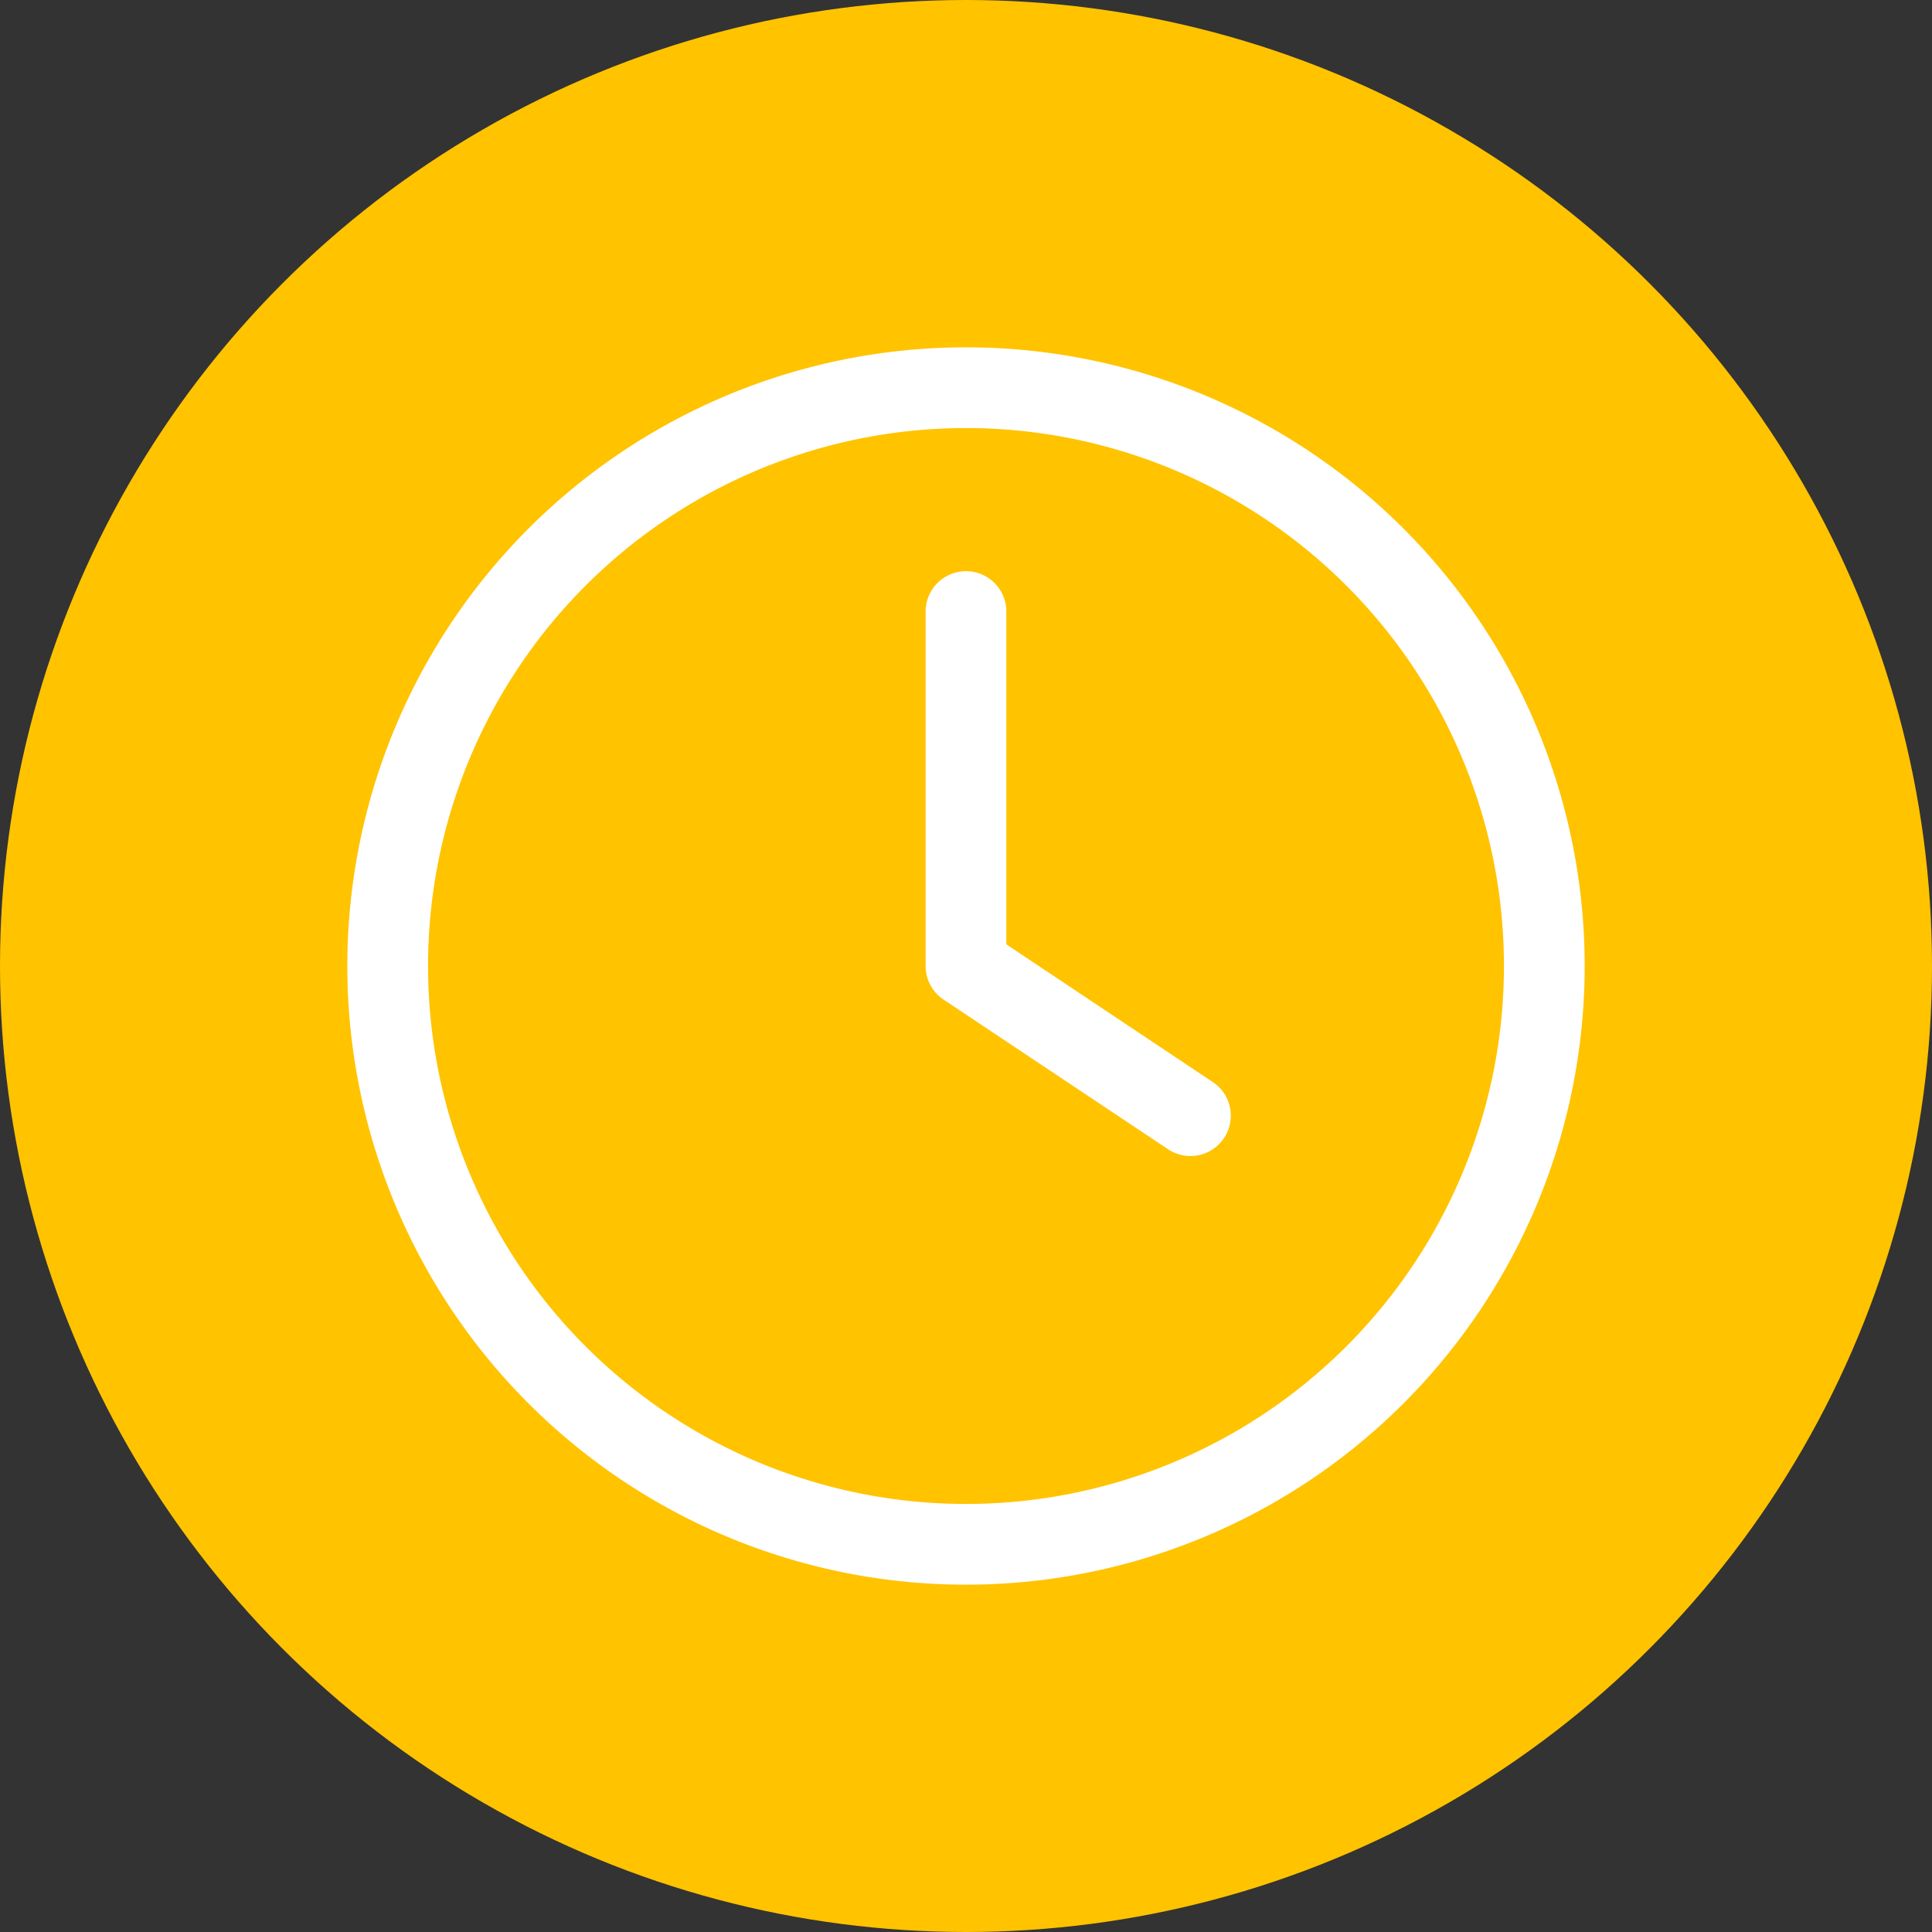
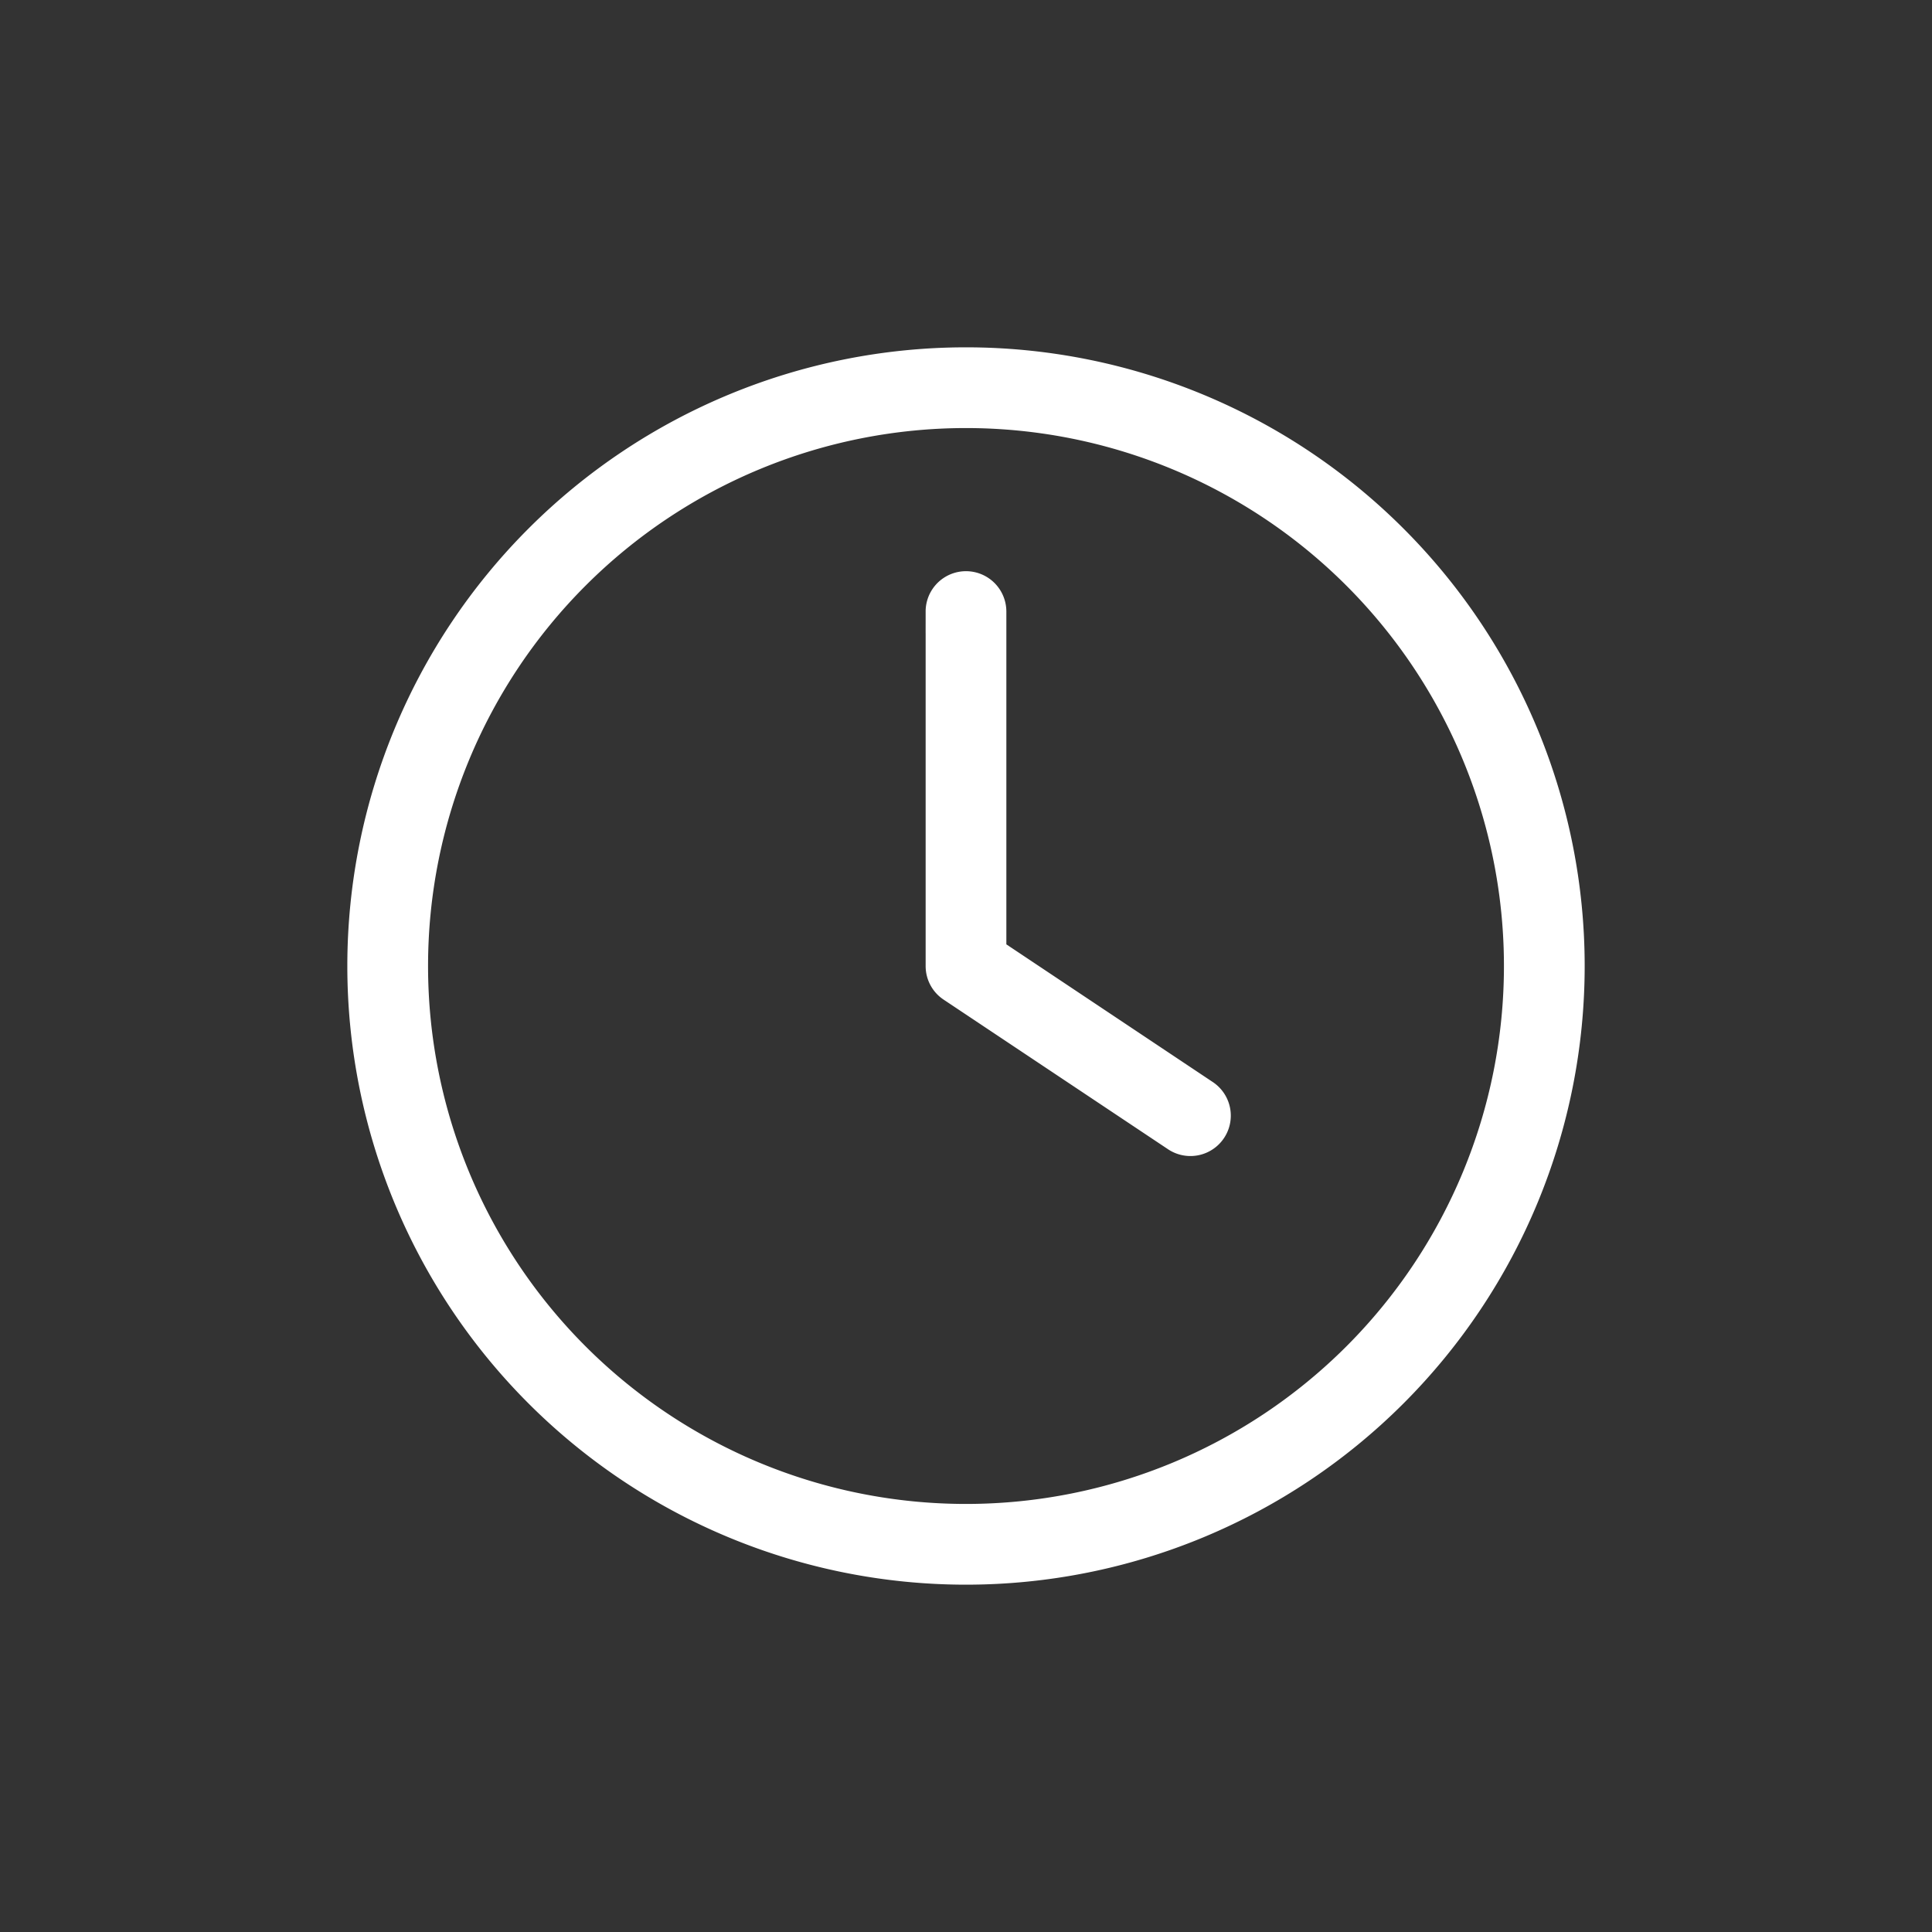
<svg xmlns="http://www.w3.org/2000/svg" width="89" height="89" viewBox="0 0 89 89">
  <rect x="0" y="0" width="89" height="89" fill="#333333" stroke="none" />
  <g id="Raggruppa_62" data-name="Raggruppa 62" transform="translate(-161 -6936)">
-     <circle id="Ellisse_5" data-name="Ellisse 5" cx="44.5" cy="44.5" r="44.5" transform="translate(161 6936)" fill="#ffc300" />
    <path id="clock" d="M53.281,27.5A25.781,25.781,0,1,1,27.5,1.719,25.781,25.781,0,0,1,53.281,27.5ZM0,27.5A27.5,27.5,0,1,0,27.5,0,27.5,27.5,0,0,0,0,27.5ZM26.641,11.172V27.5a.851.851,0,0,0,.387.72L37.34,35.095a.86.86,0,1,0,.956-1.429l-9.937-6.628V11.172a.859.859,0,0,0-1.719,0Z" transform="translate(178 6953)" fill="#fff" stroke="#fff" stroke-width="2" />
  </g>
</svg>